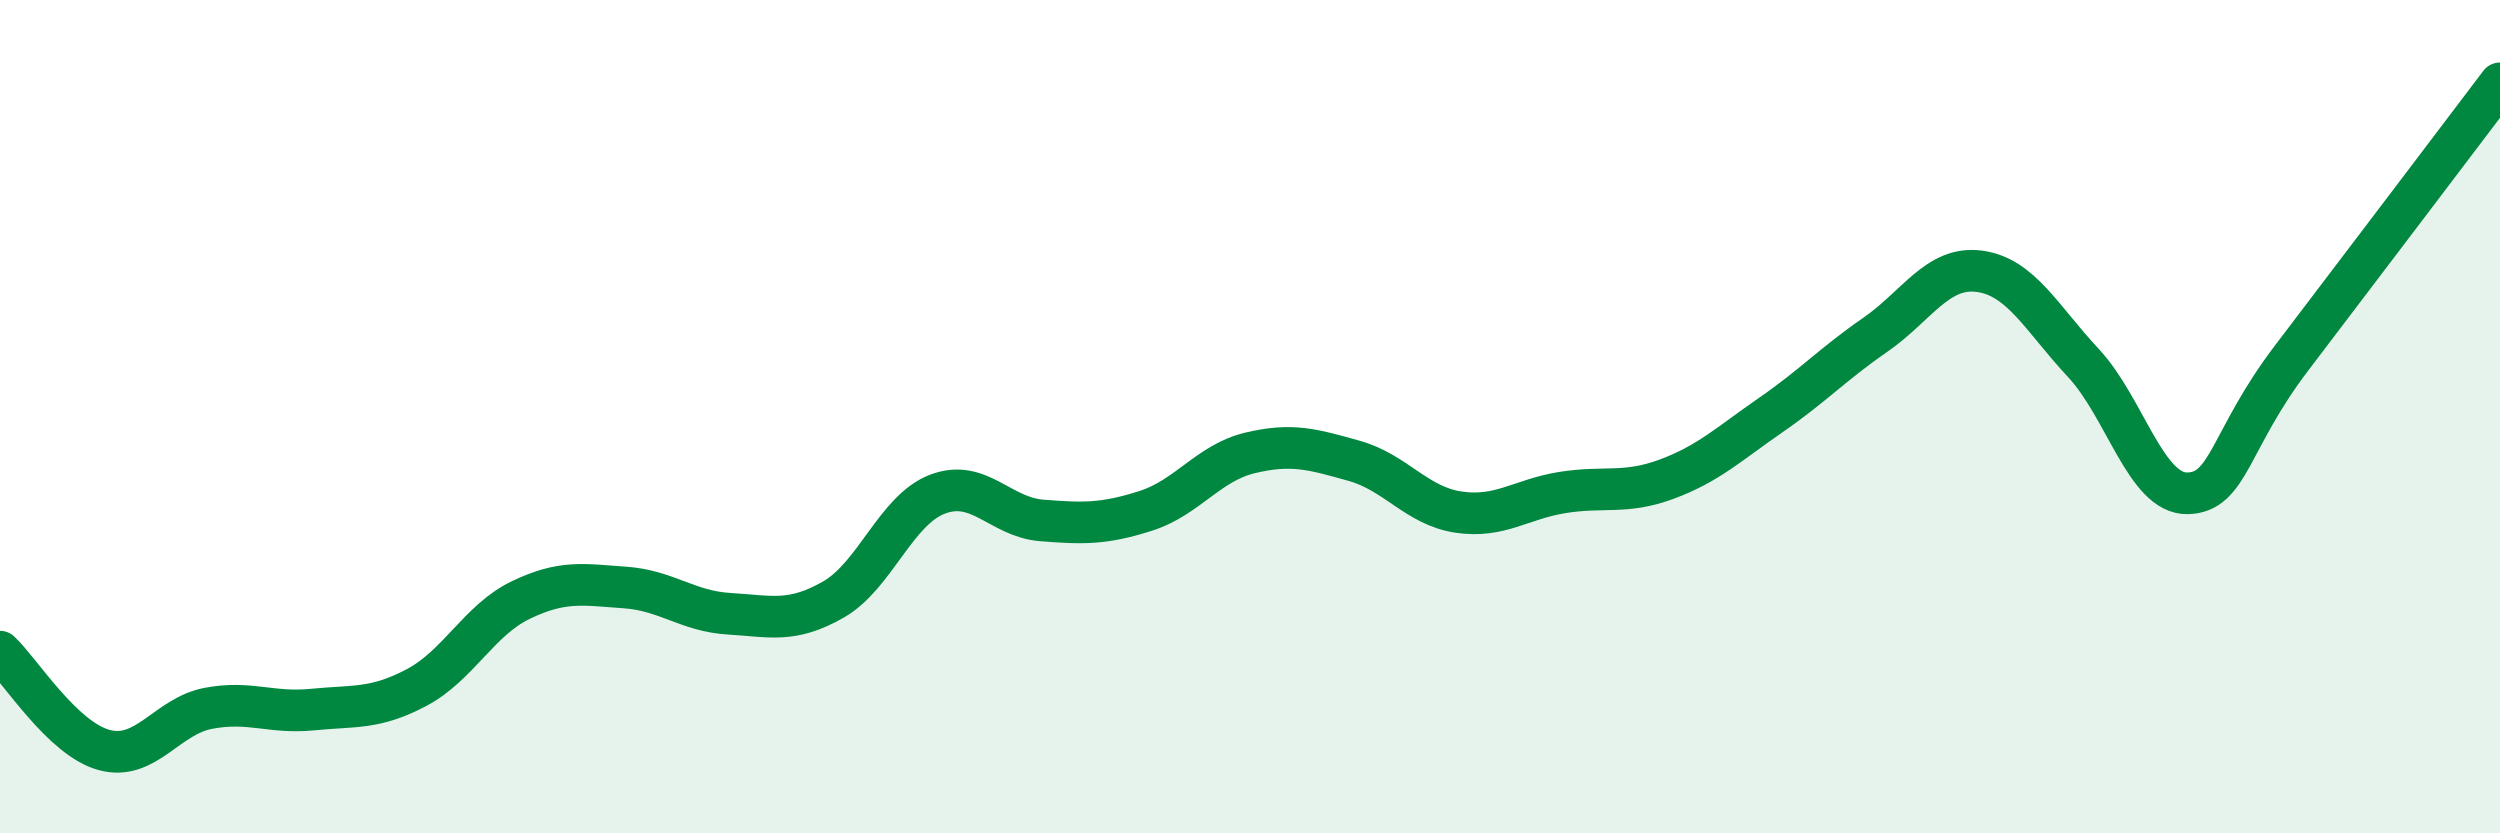
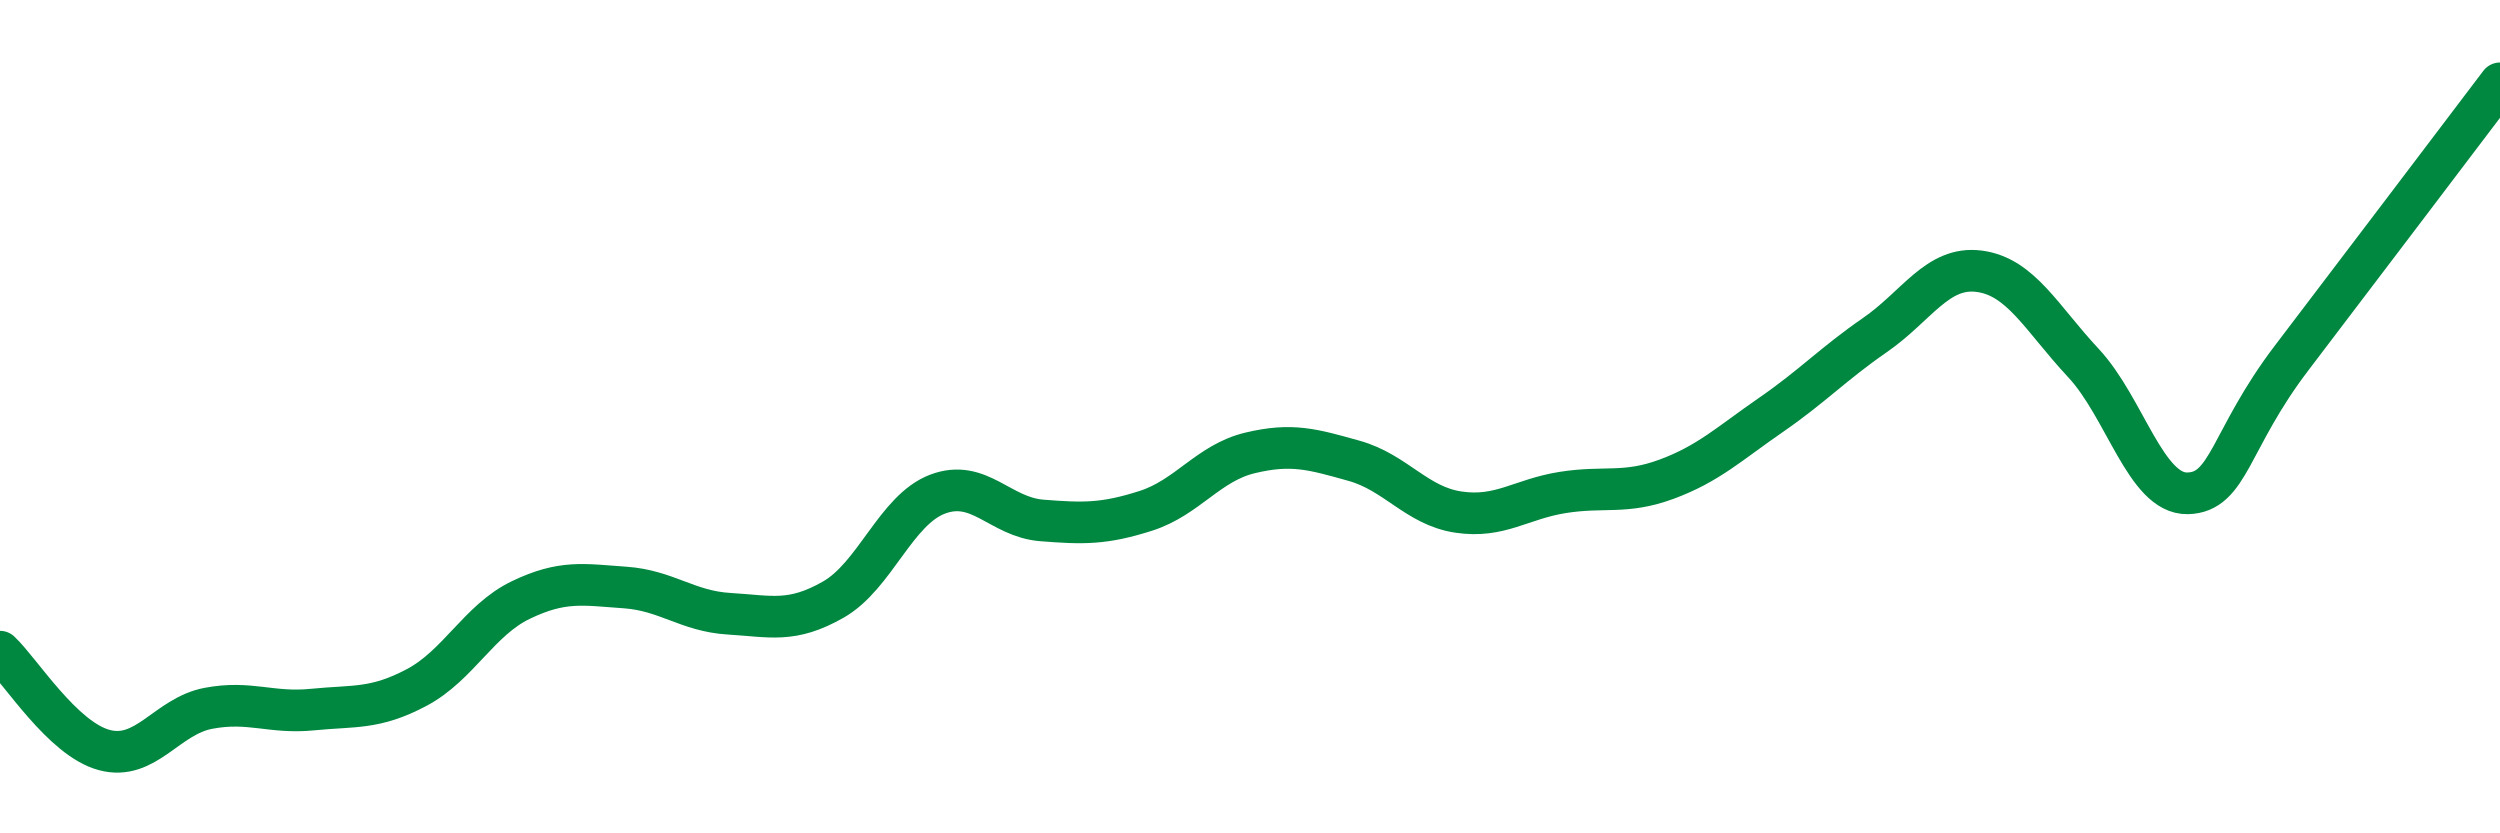
<svg xmlns="http://www.w3.org/2000/svg" width="60" height="20" viewBox="0 0 60 20">
-   <path d="M 0,15.64 C 0.5,16.11 1.5,17.73 2.5,18 C 3.5,18.27 4,17.19 5,17 C 6,16.81 6.5,17.13 7.5,17.03 C 8.5,16.93 9,17.03 10,16.5 C 11,15.97 11.5,14.88 12.5,14.4 C 13.5,13.92 14,14.03 15,14.1 C 16,14.17 16.5,14.67 17.5,14.73 C 18.5,14.79 19,14.96 20,14.39 C 21,13.82 21.5,12.24 22.5,11.86 C 23.5,11.48 24,12.41 25,12.49 C 26,12.57 26.5,12.58 27.5,12.26 C 28.5,11.94 29,11.11 30,10.87 C 31,10.63 31.5,10.78 32.5,11.06 C 33.5,11.34 34,12.14 35,12.29 C 36,12.44 36.5,11.98 37.5,11.82 C 38.5,11.66 39,11.87 40,11.5 C 41,11.13 41.5,10.65 42.5,9.96 C 43.5,9.27 44,8.73 45,8.04 C 46,7.35 46.5,6.38 47.5,6.51 C 48.5,6.64 49,7.64 50,8.71 C 51,9.78 51.5,11.86 52.5,11.84 C 53.5,11.82 53.5,10.56 55,8.59 C 56.5,6.62 59,3.32 60,2L60 20L0 20Z" fill="#008740" opacity="0.1" stroke-linecap="round" stroke-linejoin="round" />
  <path d="M 0,15.64 C 0.5,16.11 1.5,17.73 2.5,18 C 3.5,18.27 4,17.19 5,17 C 6,16.81 6.5,17.13 7.5,17.03 C 8.5,16.93 9,17.03 10,16.5 C 11,15.97 11.5,14.88 12.5,14.4 C 13.5,13.92 14,14.03 15,14.1 C 16,14.17 16.5,14.67 17.5,14.73 C 18.5,14.79 19,14.96 20,14.39 C 21,13.82 21.5,12.24 22.5,11.86 C 23.5,11.48 24,12.41 25,12.49 C 26,12.57 26.5,12.58 27.5,12.26 C 28.5,11.94 29,11.11 30,10.87 C 31,10.63 31.5,10.78 32.5,11.06 C 33.5,11.34 34,12.14 35,12.29 C 36,12.44 36.5,11.98 37.5,11.82 C 38.5,11.66 39,11.87 40,11.5 C 41,11.13 41.5,10.65 42.5,9.96 C 43.5,9.27 44,8.73 45,8.04 C 46,7.35 46.5,6.38 47.5,6.51 C 48.5,6.64 49,7.64 50,8.71 C 51,9.78 51.5,11.86 52.5,11.84 C 53.5,11.82 53.5,10.56 55,8.59 C 56.5,6.62 59,3.32 60,2" stroke="#008740" stroke-width="1" fill="none" stroke-linecap="round" stroke-linejoin="round" />
</svg>